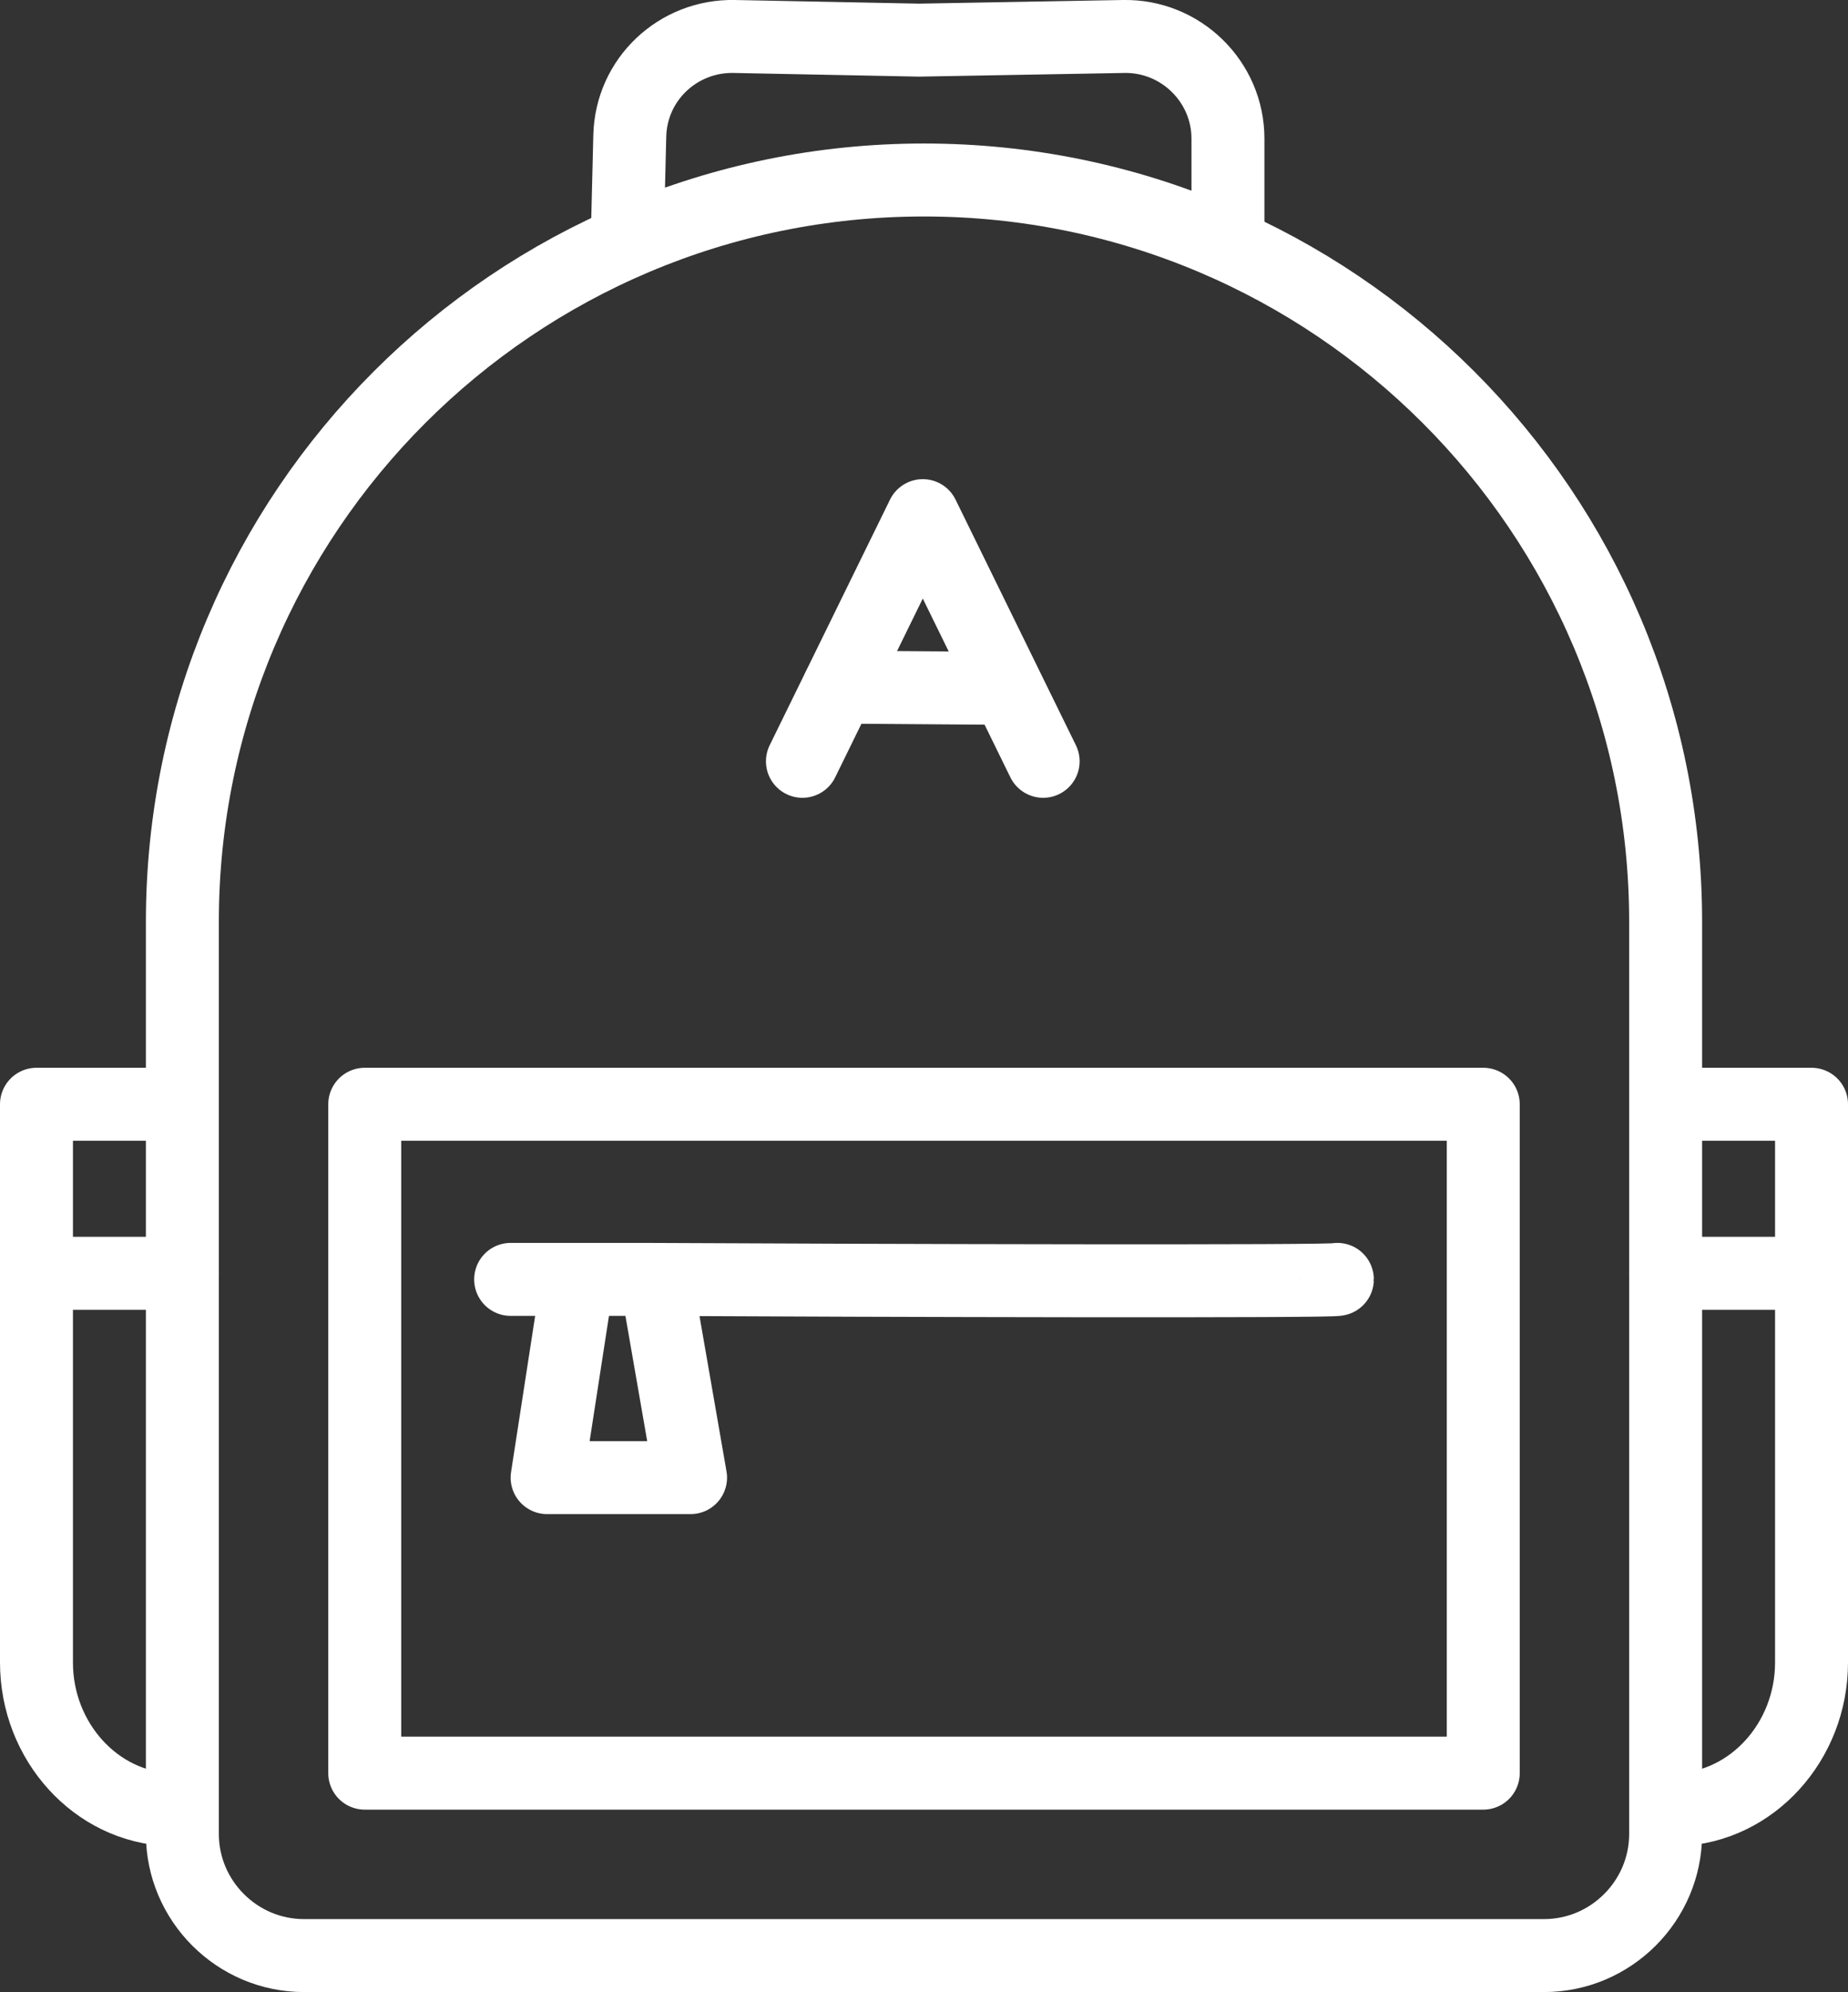
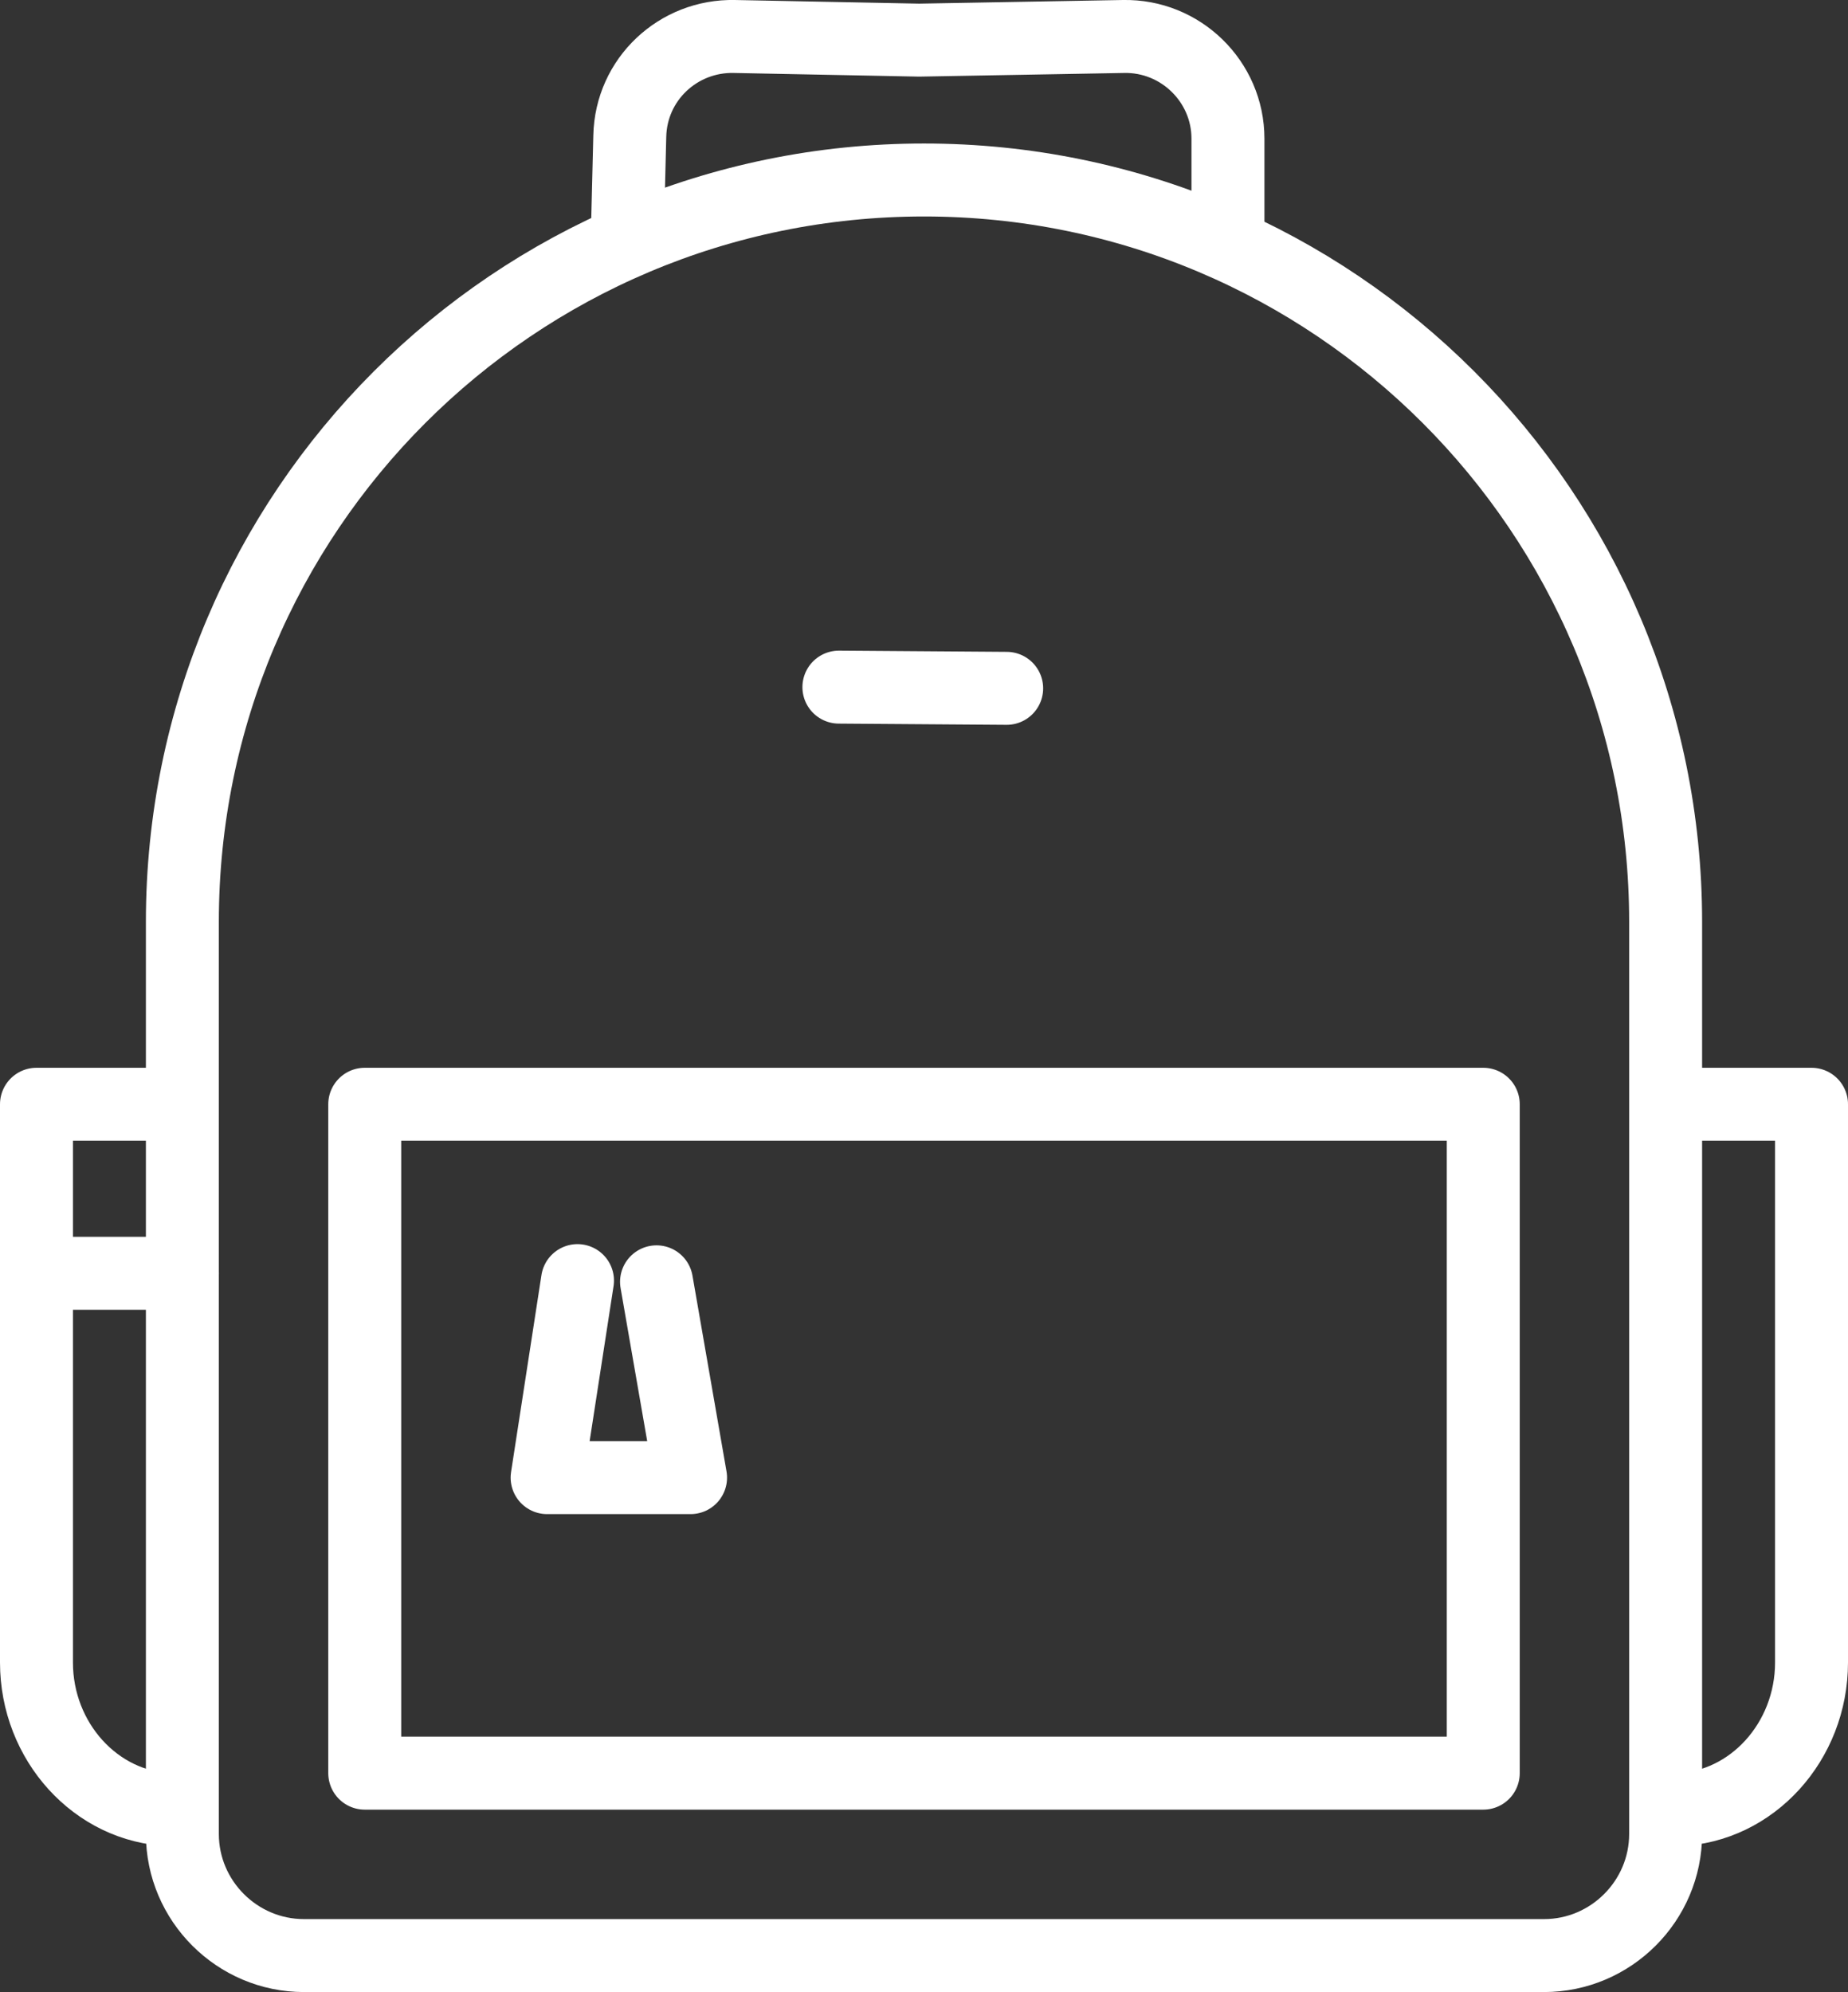
<svg xmlns="http://www.w3.org/2000/svg" xmlns:xlink="http://www.w3.org/1999/xlink" version="1.1" id="Camada_1" x="0px" y="0px" viewBox="0 0 152 163.8" style="enable-background:new 0 0 152 163.8;" xml:space="preserve">
  <rect x="0" y="0" width="152" height="163.8" fill="#333333" stroke="none" />
  <style type="text/css">
	
		.st0{clip-path:url(#SVGID_2_);fill:none;stroke:#FFFFFF;stroke-width:6;stroke-linecap:round;stroke-linejoin:round;stroke-miterlimit:10;}
</style>
  <g>
    <defs>
      <rect id="SVGID_1_" width="152" height="163.8" />
    </defs>
    <clipPath id="SVGID_2_">
      <use xlink:href="#SVGID_1_" style="overflow:visible;" />
    </clipPath>
    <path class="st0" d="M127,160.8H25c-5.5,0-10-4.5-10-10v-75c0-33.7,27.3-61,61-61c33.7,0,61,27.3,61,61v75   C137,156.3,132.5,160.8,127,160.8z" />
-     <polyline class="st0" points="66,62.6 75.9,42.4 85.8,62.6  " />
    <line class="st0" x1="82.8" y1="56.6" x2="69" y2="56.5" />
    <rect x="30" y="90.8" class="st0" width="92" height="55" />
-     <path class="st0" d="M110,105.2c0,0.2-37.6,0.1-56.9,0c-6.7,0-11.1,0-11.1,0" />
    <polyline class="st0" points="54,105.4 56.8,121.5 45,121.5 47.5,105.3  " />
    <path class="st0" d="M51.6,19.3l0.2-8.1c0.1-4.7,4-8.3,8.6-8.2l15.2,0.3L92.4,3c4.7-0.1,8.6,3.7,8.6,8.4v8.4" />
    <path class="st0" d="M14,90.8H3v45.9c0,6.5,4.9,11.9,11,12.1" />
    <line class="st0" x1="3" y1="104.7" x2="15" y2="104.7" />
    <path class="st0" d="M138,90.8h11v45.9c0,6.5-4.9,11.9-11,12.1" />
-     <line class="st0" x1="149" y1="104.7" x2="137" y2="104.7" />
  </g>
</svg>